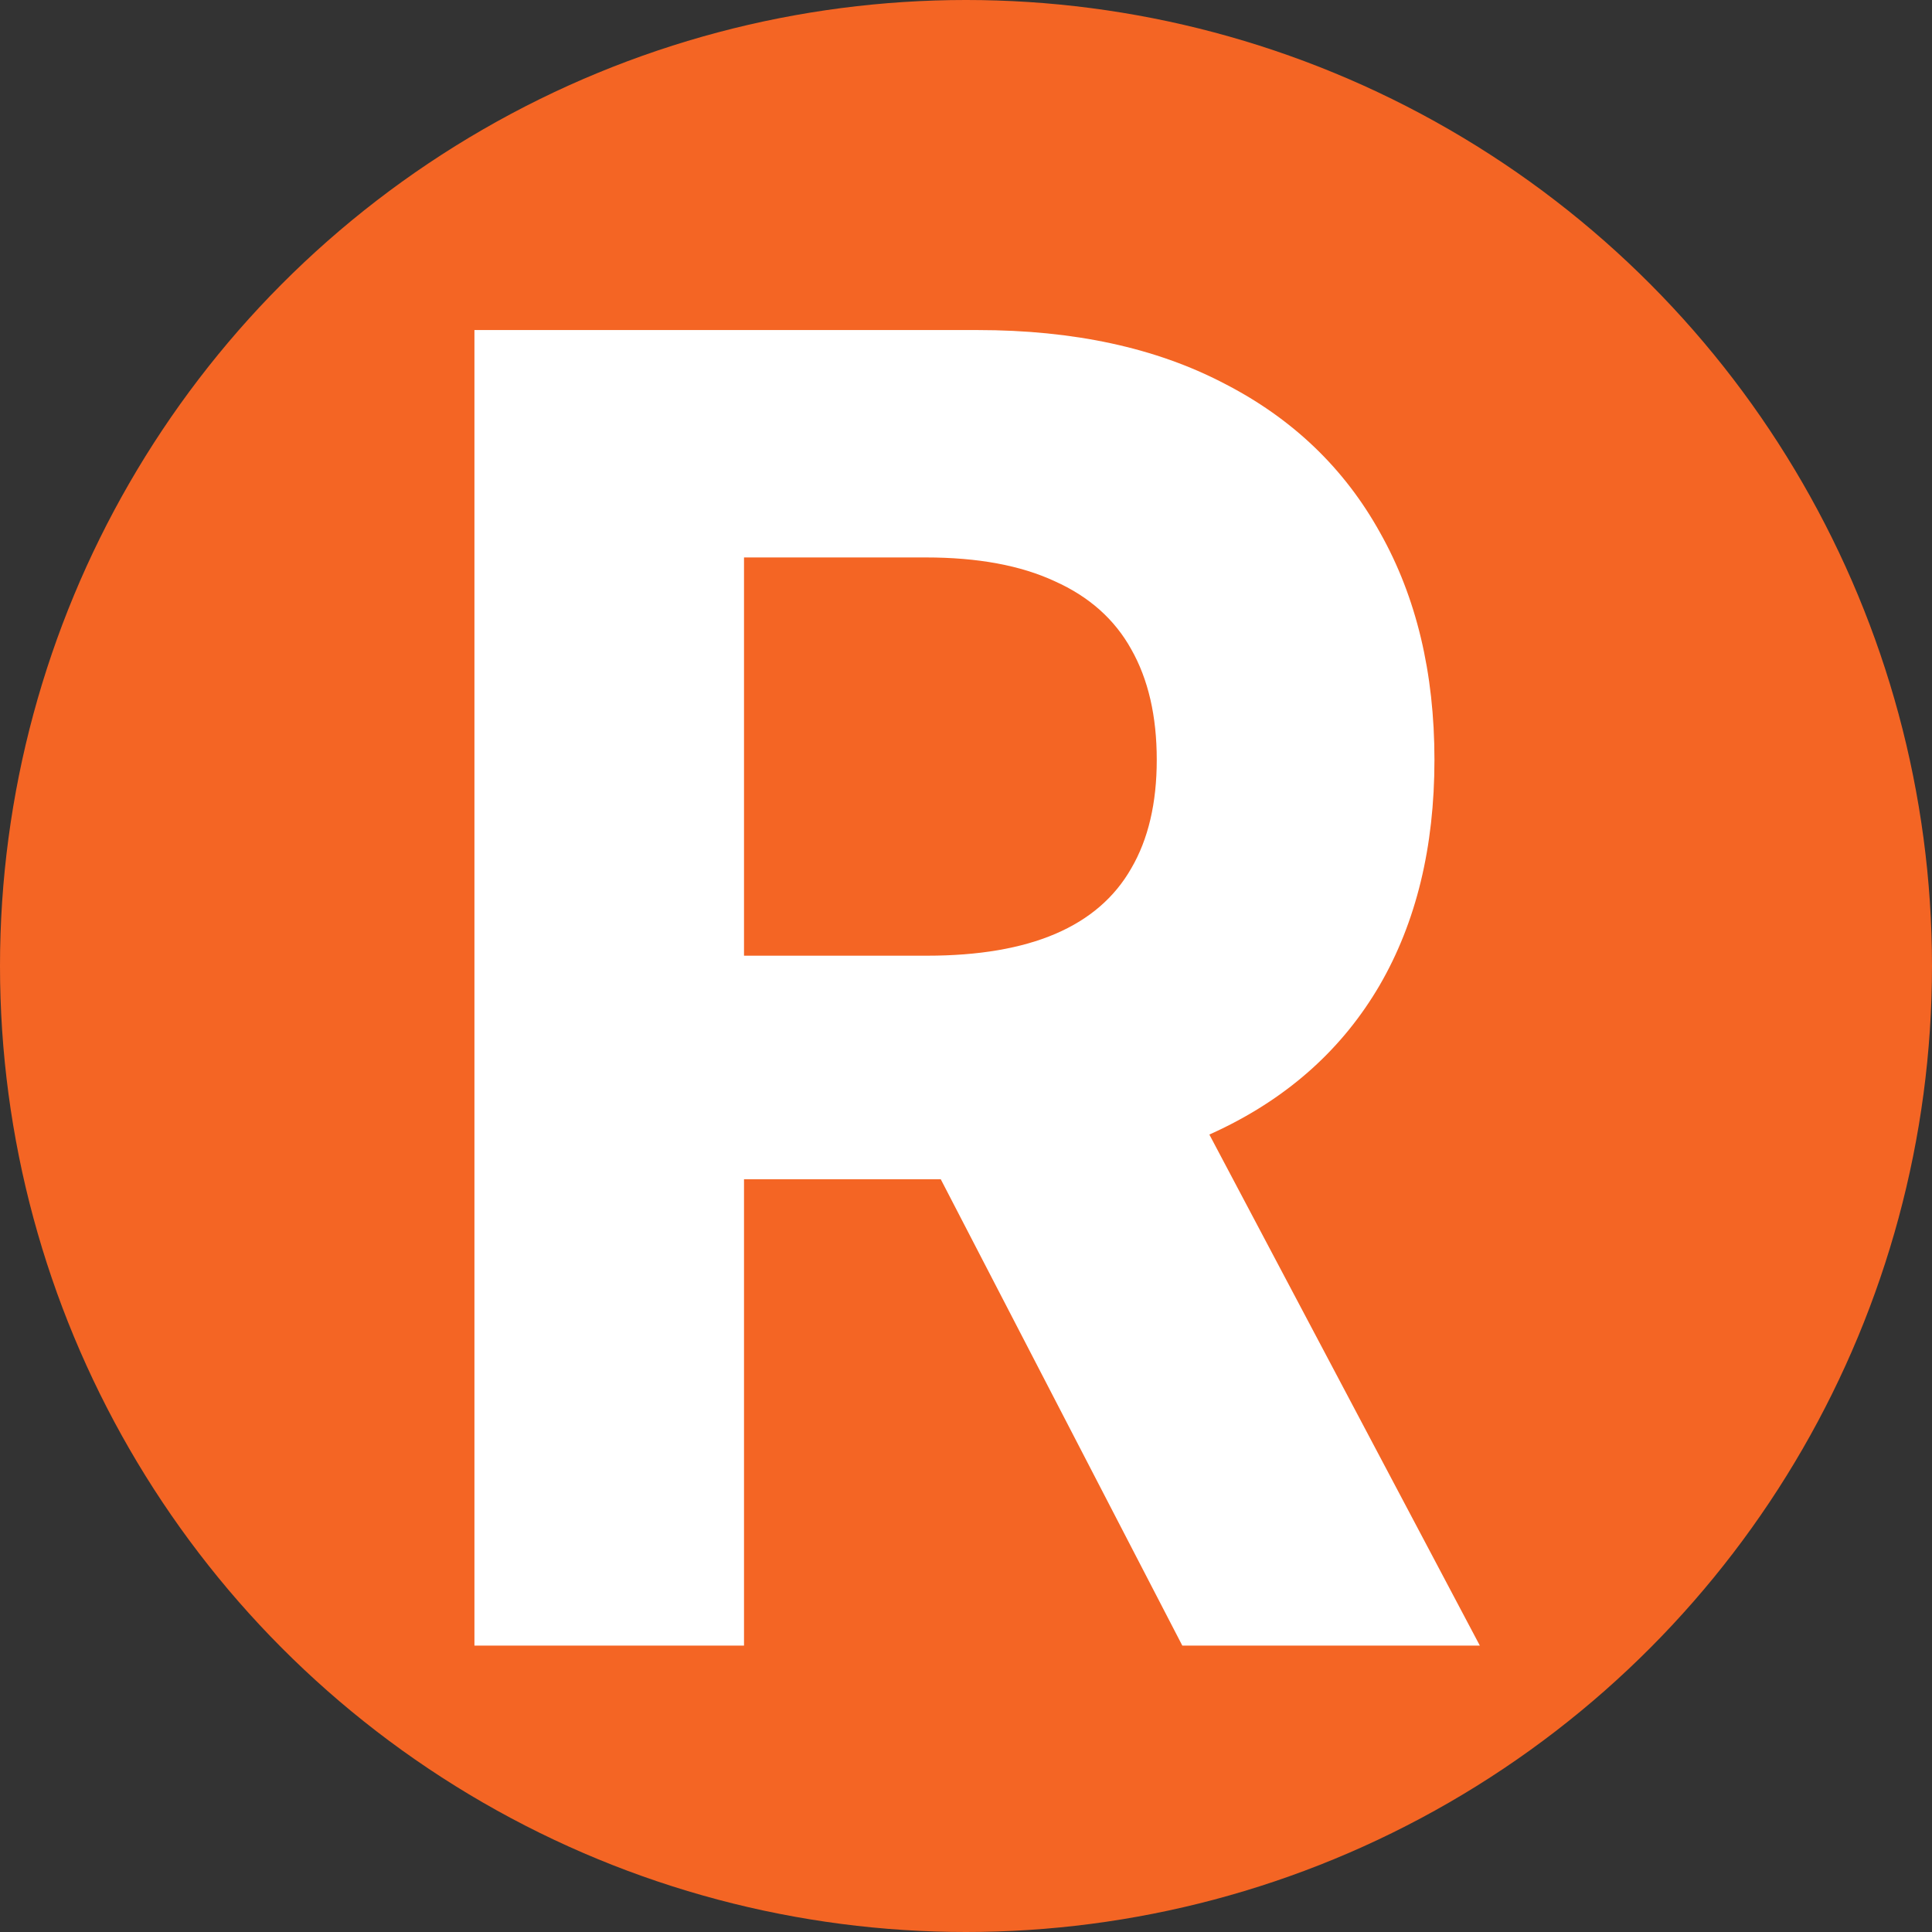
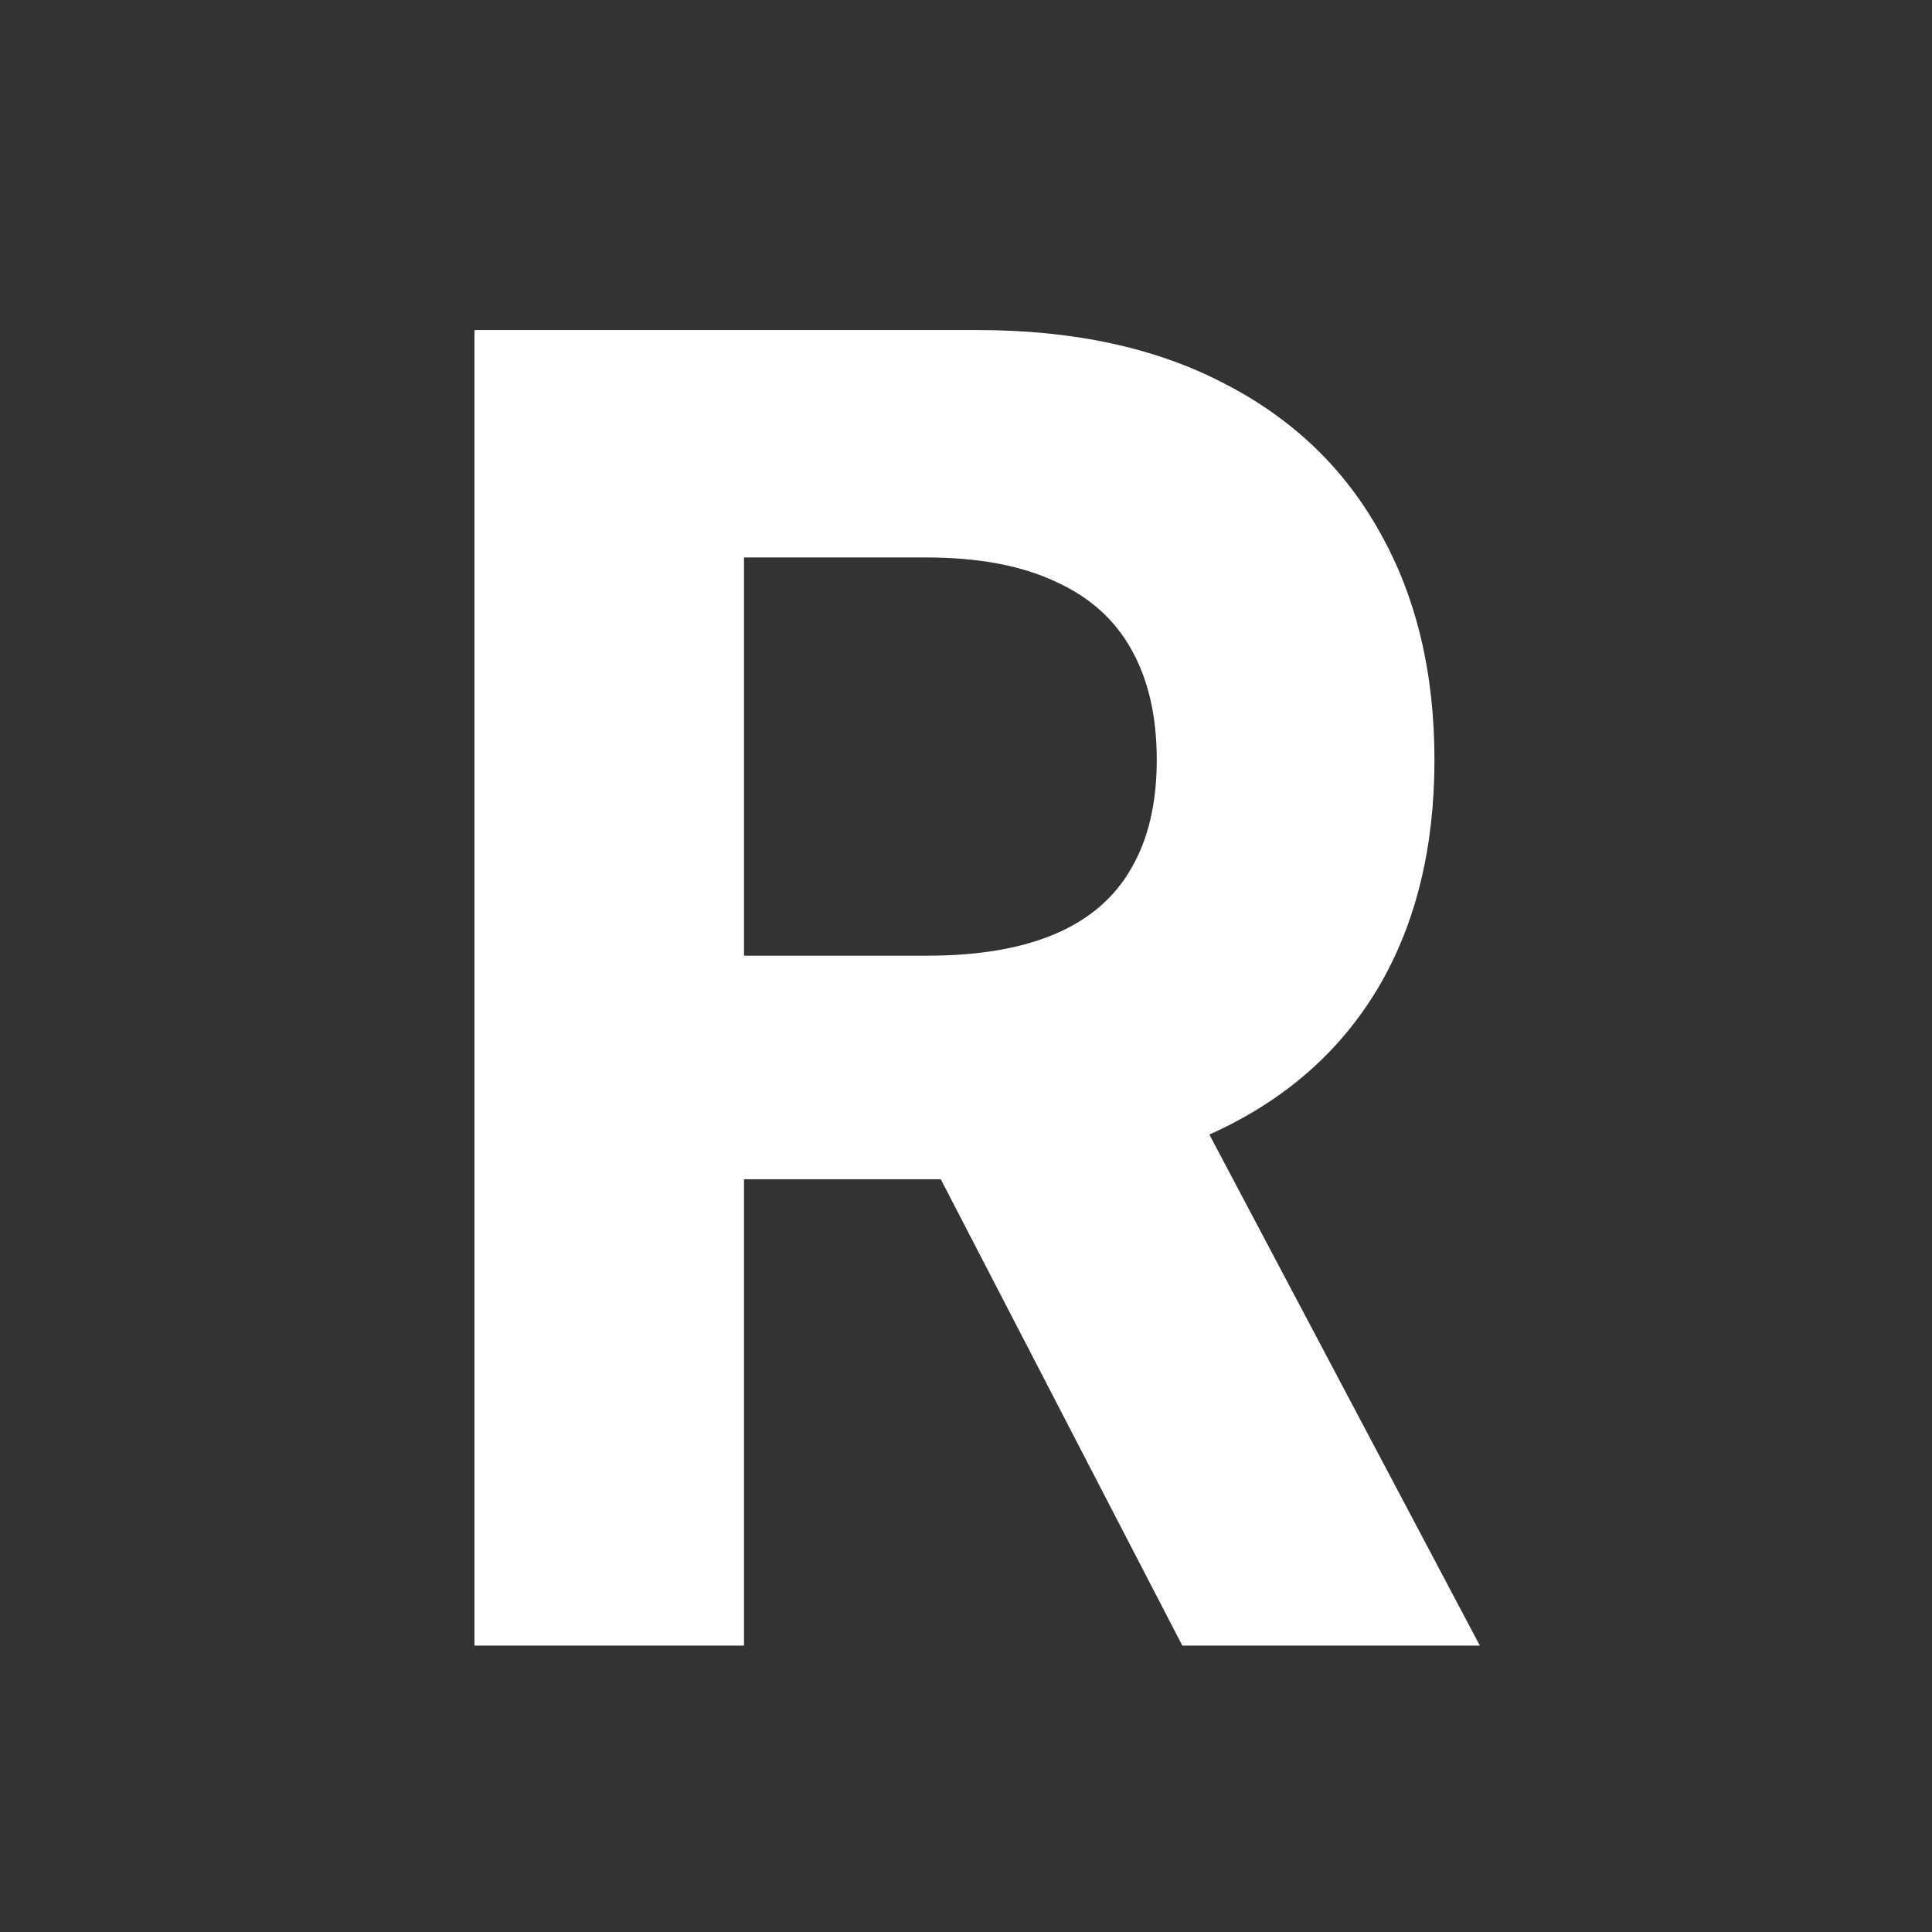
<svg xmlns="http://www.w3.org/2000/svg" width="30" height="30" viewBox="0 0 30 30" fill="none">
  <rect x="0" y="0" width="30" height="30" fill="#333333" stroke="none" />
-   <circle cx="15" cy="15" r="15" fill="#F46524" />
-   <path d="M7.367 25.553V5.125H15.178C16.673 5.125 17.949 5.401 19.006 5.953C20.07 6.498 20.878 7.273 21.433 8.277C21.993 9.274 22.274 10.448 22.274 11.798C22.274 13.155 21.99 14.322 21.423 15.299C20.856 16.27 20.034 17.015 18.958 17.534C17.888 18.052 16.593 18.311 15.072 18.311H9.842V14.84H14.395C15.194 14.84 15.858 14.727 16.387 14.501C16.915 14.275 17.308 13.936 17.566 13.484C17.83 13.032 17.962 12.47 17.962 11.798C17.962 11.12 17.83 10.548 17.566 10.082C17.308 9.617 16.912 9.264 16.377 9.025C15.848 8.779 15.181 8.656 14.376 8.656H11.553V25.553H7.367ZM18.059 16.257L22.979 25.553H18.359L13.544 16.257H18.059Z" fill="white" />
+   <path d="M7.367 25.553V5.125H15.178C16.673 5.125 17.949 5.401 19.006 5.953C20.07 6.498 20.878 7.273 21.433 8.277C21.993 9.274 22.274 10.448 22.274 11.798C22.274 13.155 21.99 14.322 21.423 15.299C20.856 16.27 20.034 17.015 18.958 17.534C17.888 18.052 16.593 18.311 15.072 18.311H9.842V14.84H14.395C15.194 14.84 15.858 14.727 16.387 14.501C16.915 14.275 17.308 13.936 17.566 13.484C17.83 13.032 17.962 12.47 17.962 11.798C17.962 11.12 17.83 10.548 17.566 10.082C17.308 9.617 16.912 9.264 16.377 9.025C15.848 8.779 15.181 8.656 14.376 8.656H11.553V25.553ZM18.059 16.257L22.979 25.553H18.359L13.544 16.257H18.059Z" fill="white" />
</svg>